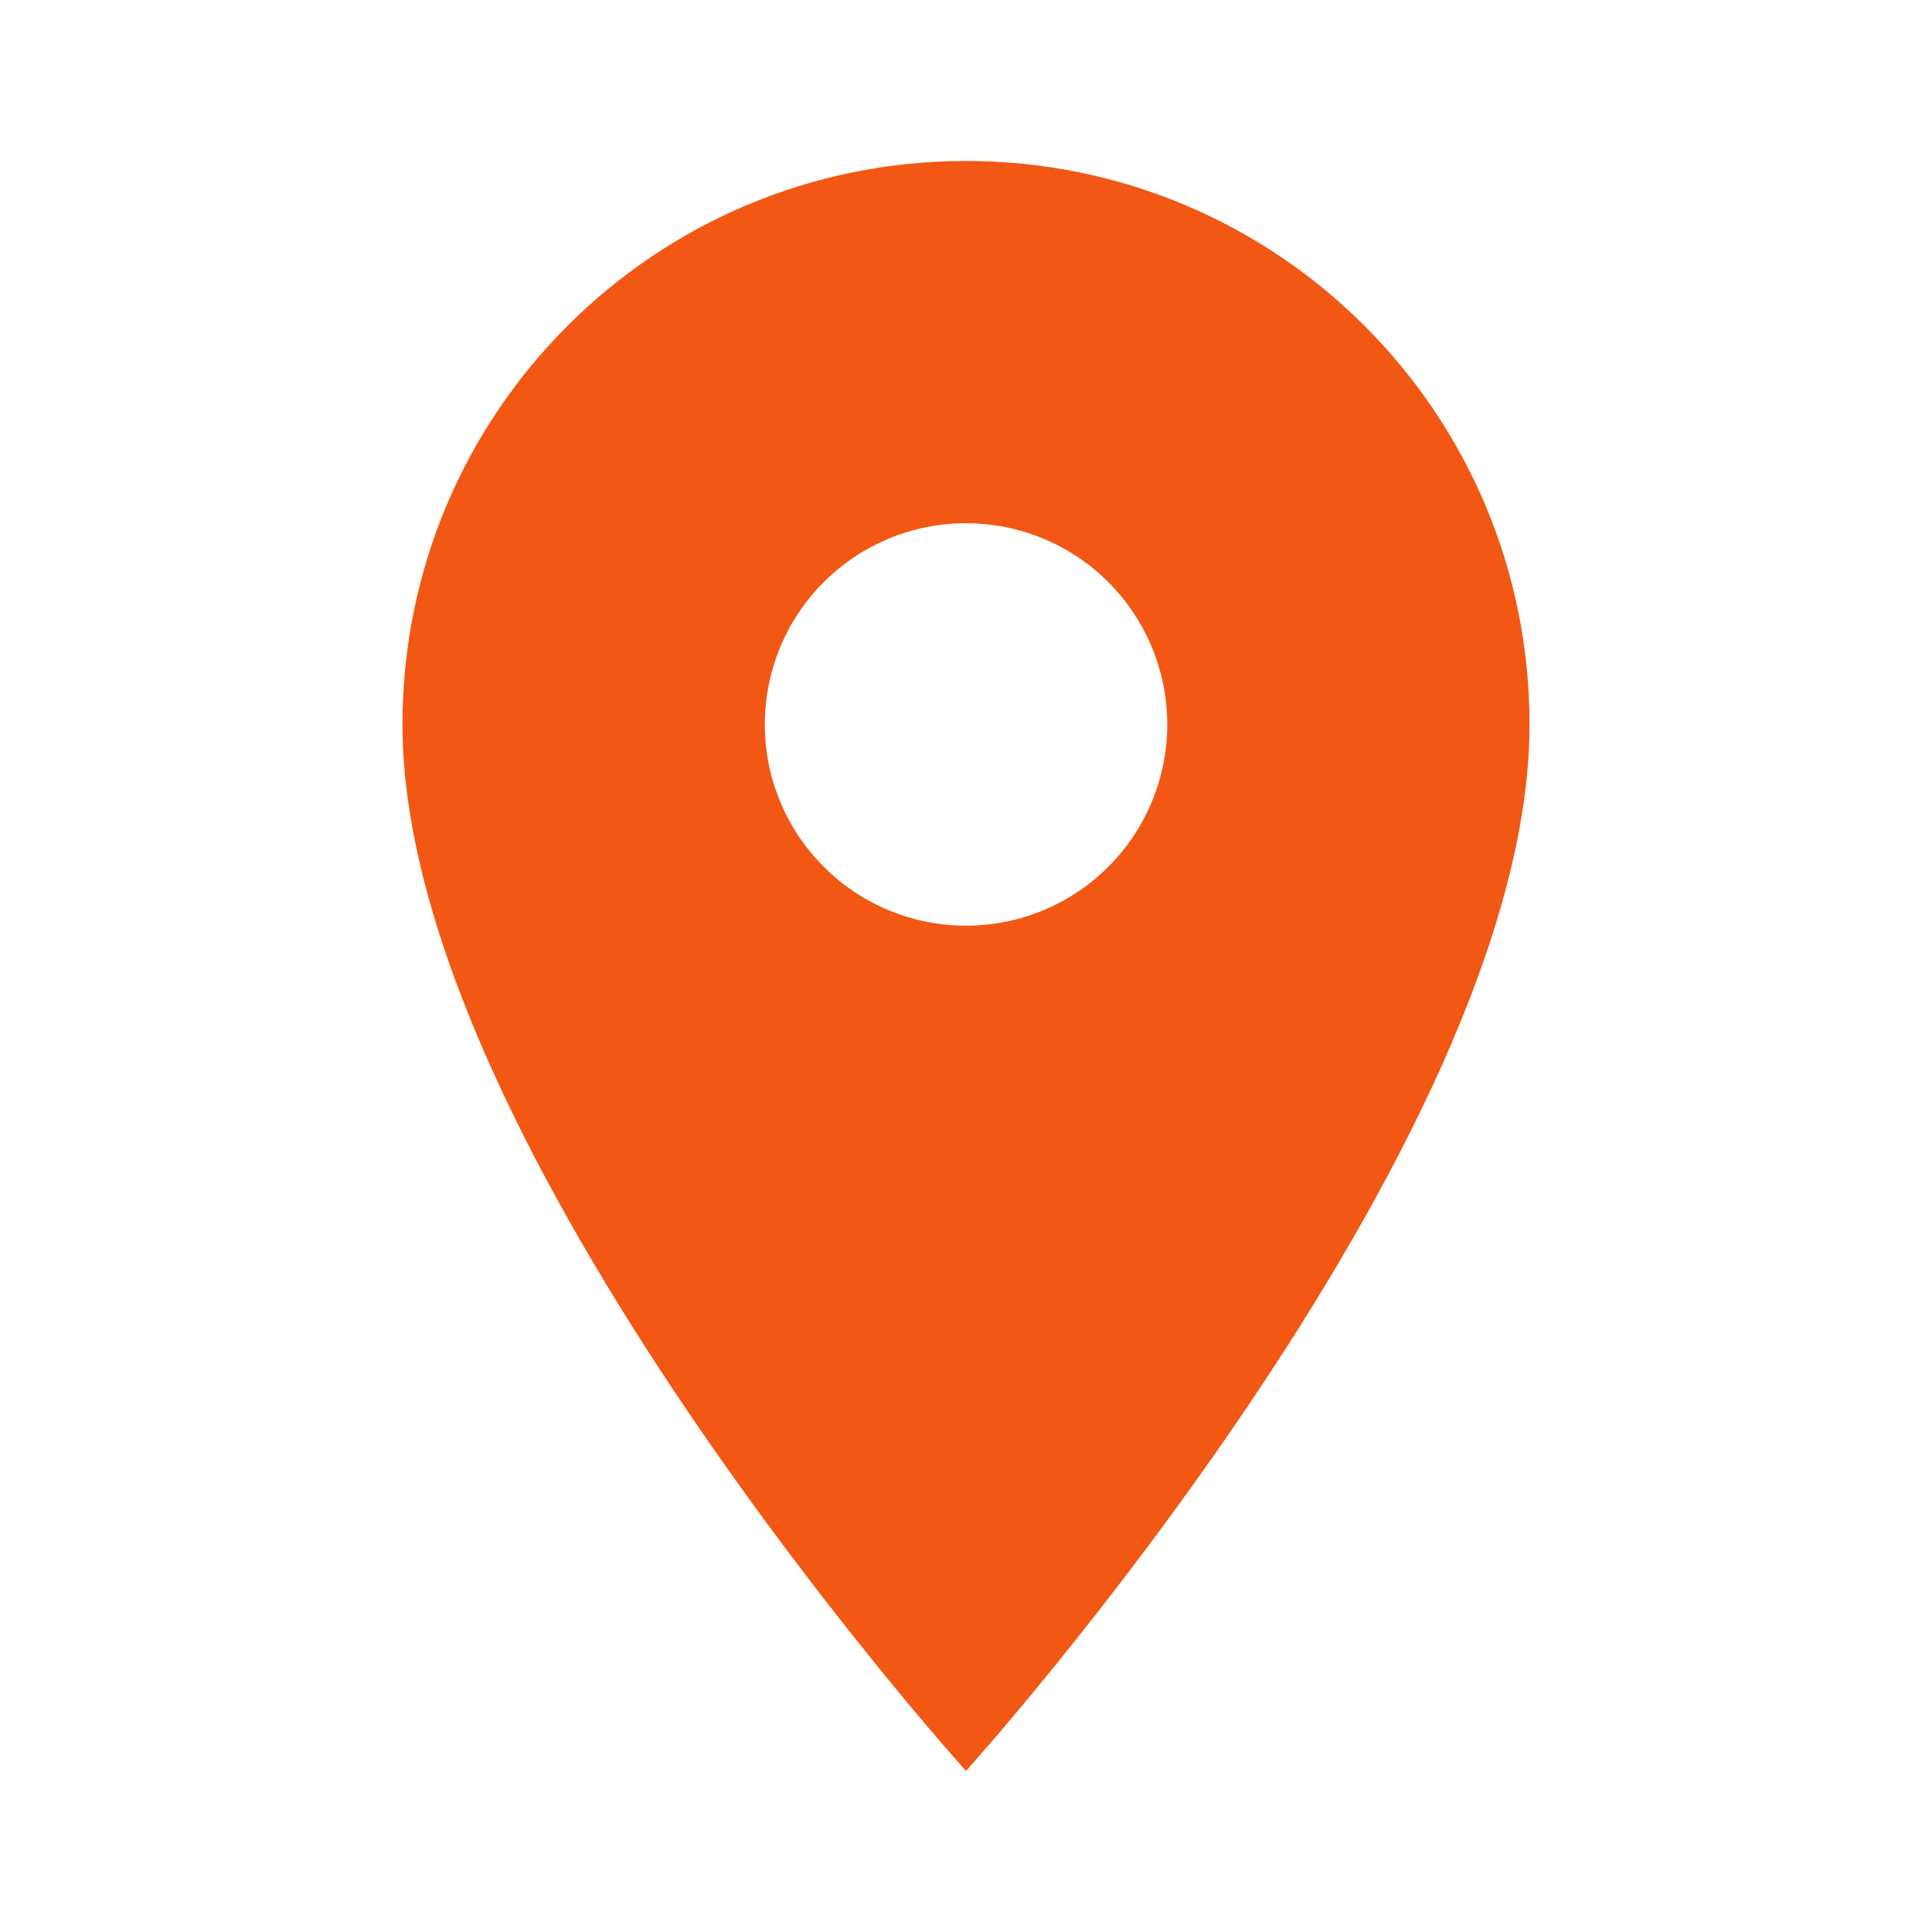
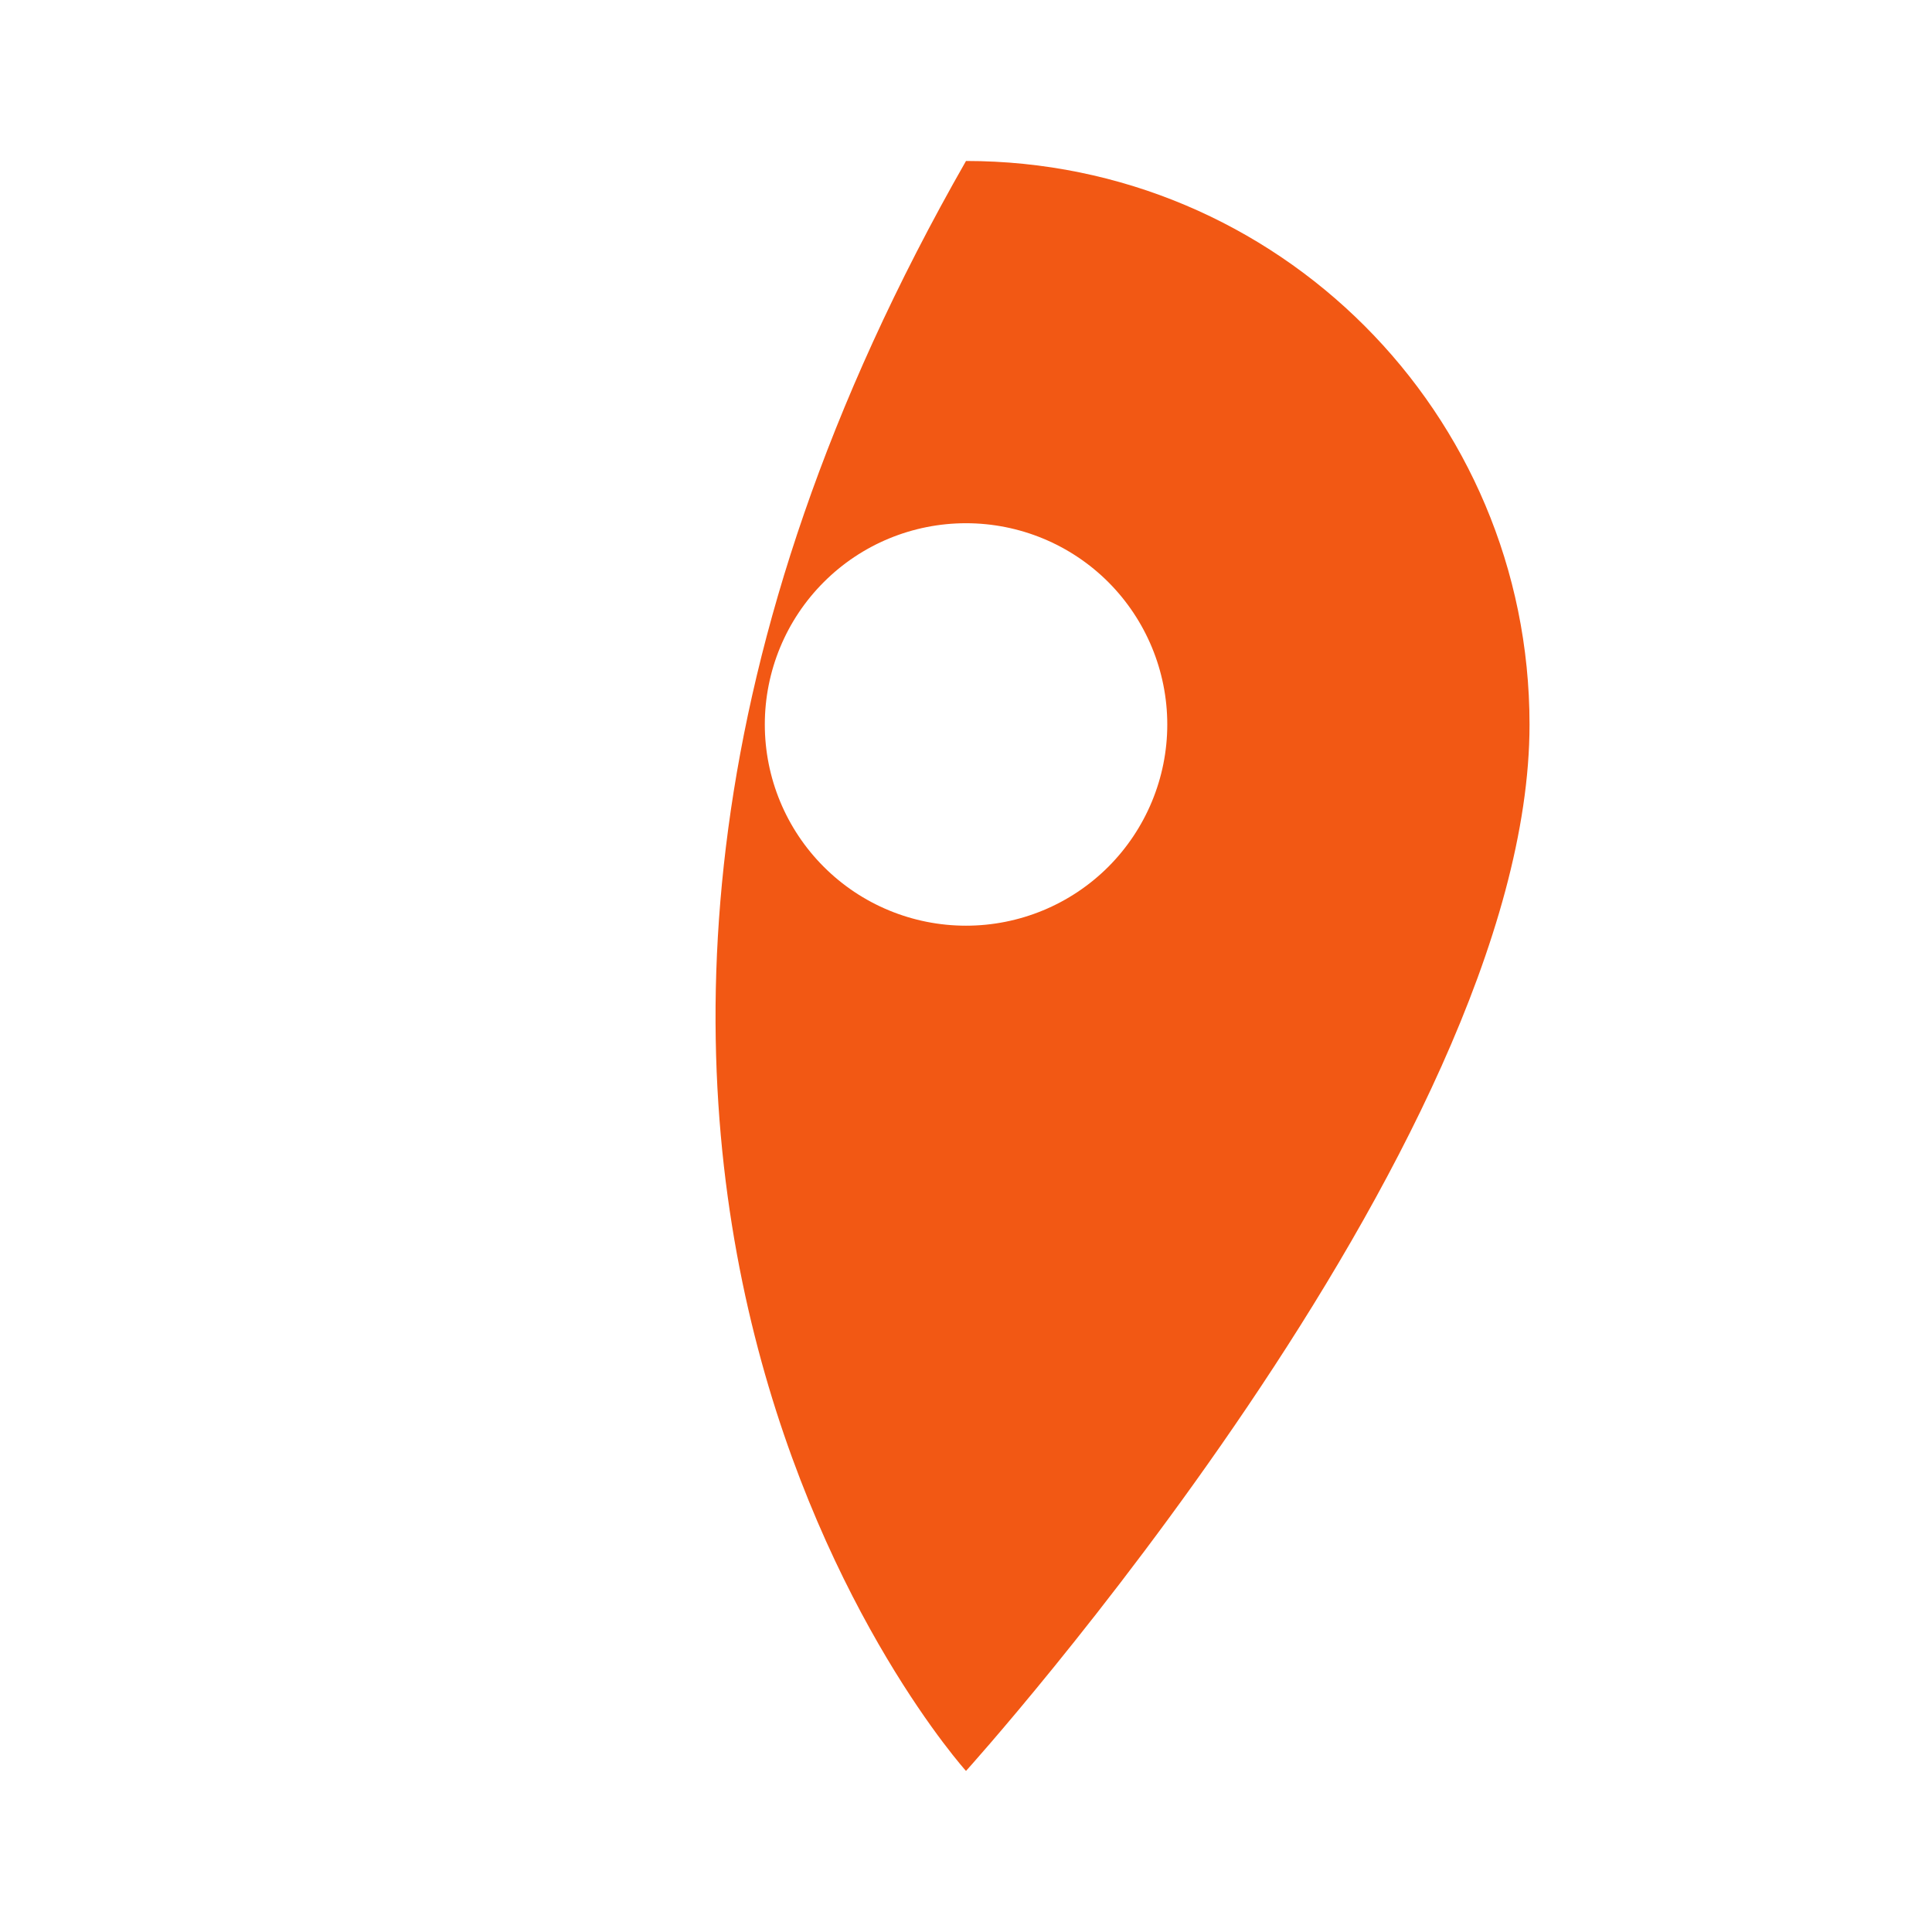
<svg xmlns="http://www.w3.org/2000/svg" width="22" height="22" viewBox="0 0 22 22" fill="none">
-   <path d="M11 1.833C7.453 1.833 4.583 4.702 4.583 8.25C4.583 13.062 11 20.166 11 20.166C11 20.166 17.417 13.062 17.417 8.25C17.417 4.702 14.548 1.833 11 1.833ZM11 10.541C10.392 10.541 9.809 10.3 9.38 9.87C8.95 9.44 8.709 8.857 8.709 8.25C8.709 7.642 8.95 7.059 9.38 6.629C9.809 6.199 10.392 5.958 11 5.958C11.608 5.958 12.191 6.199 12.621 6.629C13.05 7.059 13.292 7.642 13.292 8.25C13.292 8.857 13.05 9.44 12.621 9.87C12.191 10.3 11.608 10.541 11 10.541Z" fill="#F25814" />
+   <path d="M11 1.833C4.583 13.062 11 20.166 11 20.166C11 20.166 17.417 13.062 17.417 8.25C17.417 4.702 14.548 1.833 11 1.833ZM11 10.541C10.392 10.541 9.809 10.3 9.38 9.87C8.95 9.44 8.709 8.857 8.709 8.25C8.709 7.642 8.95 7.059 9.38 6.629C9.809 6.199 10.392 5.958 11 5.958C11.608 5.958 12.191 6.199 12.621 6.629C13.05 7.059 13.292 7.642 13.292 8.25C13.292 8.857 13.05 9.44 12.621 9.87C12.191 10.3 11.608 10.541 11 10.541Z" fill="#F25814" />
</svg>